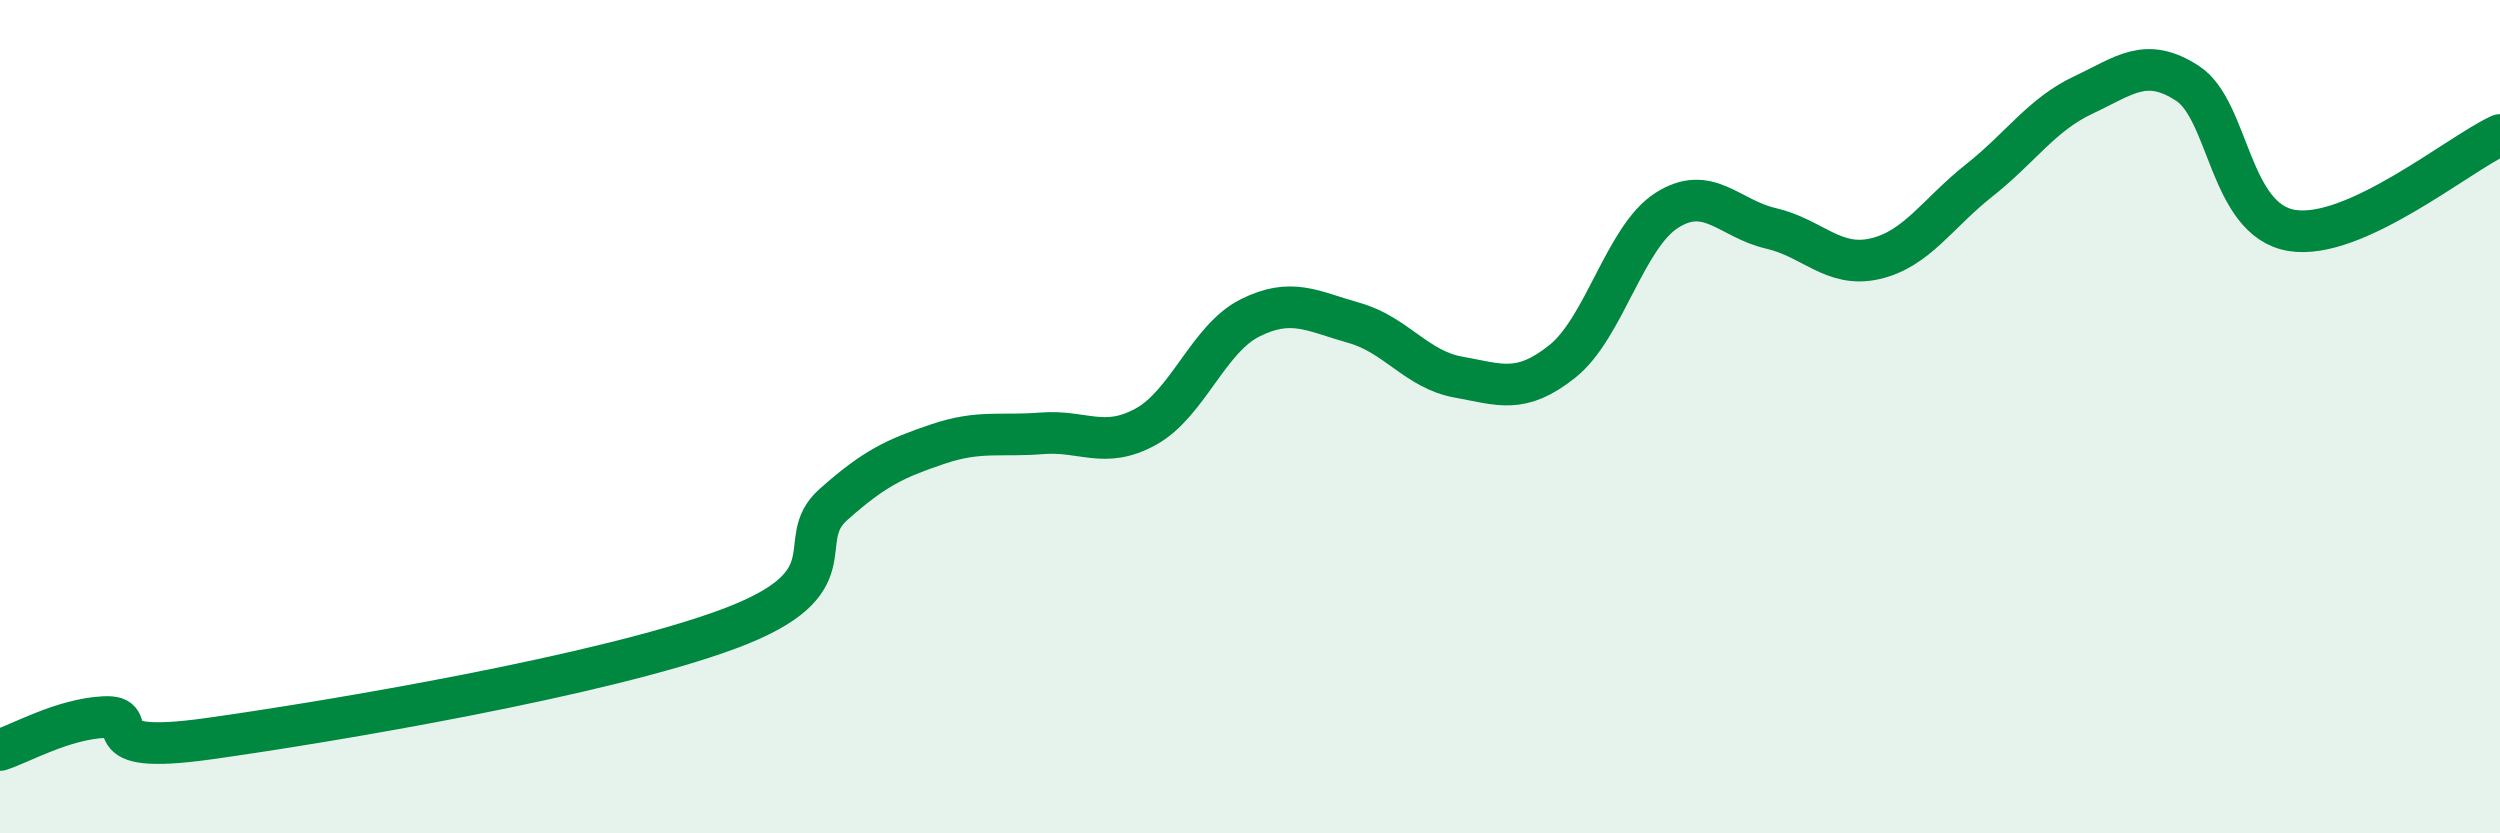
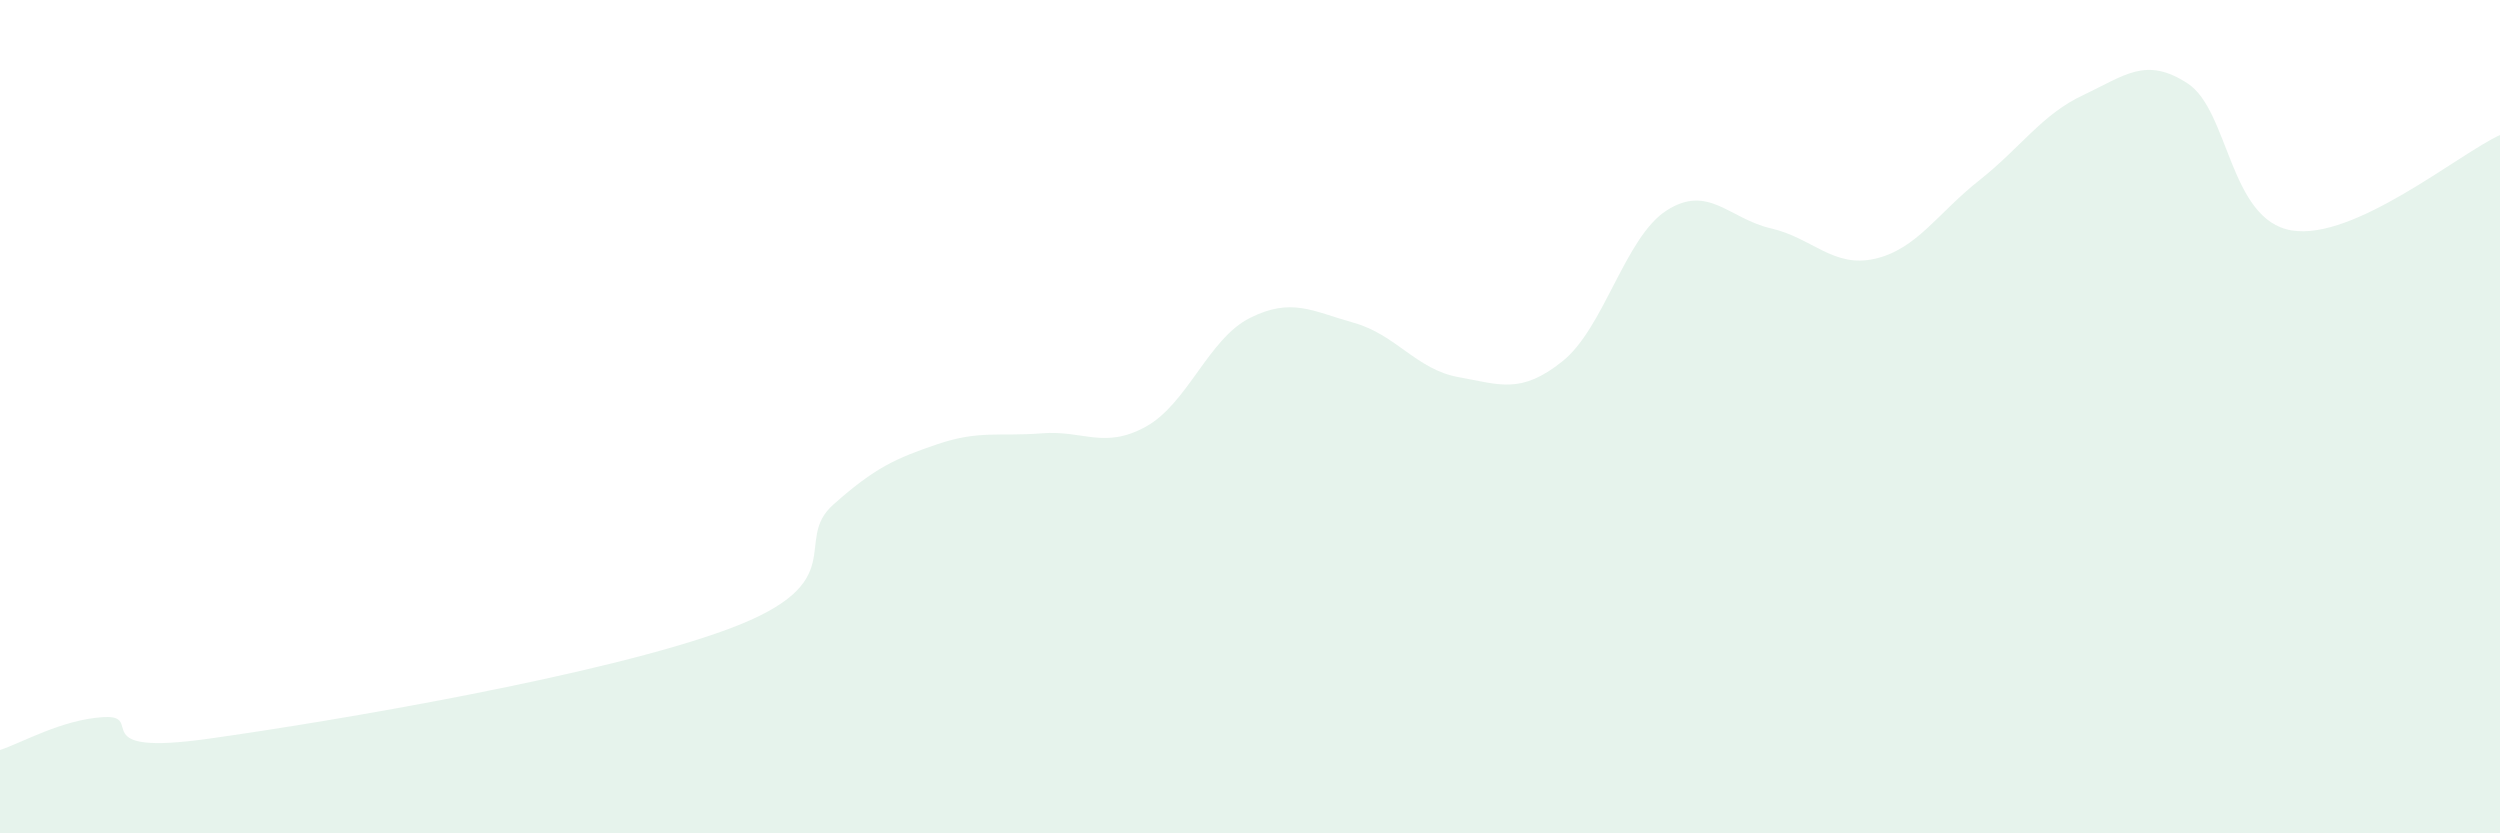
<svg xmlns="http://www.w3.org/2000/svg" width="60" height="20" viewBox="0 0 60 20">
  <path d="M 0,18 C 0.5,17.84 1.5,17.26 2.5,17.21 C 3.5,17.16 2,18.15 5,17.73 C 8,17.31 14.5,16.21 17.5,15.09 C 20.5,13.97 19,13 20,12.11 C 21,11.22 21.5,11 22.5,10.66 C 23.5,10.32 24,10.48 25,10.4 C 26,10.32 26.5,10.79 27.5,10.24 C 28.5,9.69 29,8.13 30,7.63 C 31,7.13 31.5,7.47 32.5,7.75 C 33.5,8.03 34,8.87 35,9.05 C 36,9.23 36.5,9.47 37.5,8.67 C 38.5,7.87 39,5.69 40,5.05 C 41,4.41 41.5,5.25 42.5,5.48 C 43.5,5.71 44,6.44 45,6.21 C 46,5.98 46.5,5.12 47.5,4.33 C 48.5,3.54 49,2.75 50,2.28 C 51,1.81 51.5,1.35 52.5,2 C 53.5,2.65 53.5,5.28 55,5.53 C 56.5,5.78 59,3.7 60,3.24L60 20L0 20Z" fill="#008740" opacity="0.1" stroke-linecap="round" stroke-linejoin="round" />
-   <path d="M 0,18 C 0.5,17.84 1.5,17.26 2.5,17.21 C 3.5,17.16 2,18.15 5,17.73 C 8,17.31 14.5,16.21 17.5,15.09 C 20.5,13.97 19,13 20,12.11 C 21,11.22 21.5,11 22.5,10.66 C 23.5,10.32 24,10.48 25,10.4 C 26,10.32 26.5,10.79 27.5,10.24 C 28.5,9.69 29,8.13 30,7.63 C 31,7.13 31.5,7.47 32.5,7.75 C 33.5,8.03 34,8.87 35,9.05 C 36,9.23 36.5,9.47 37.5,8.67 C 38.5,7.87 39,5.69 40,5.05 C 41,4.41 41.5,5.25 42.5,5.48 C 43.5,5.71 44,6.44 45,6.21 C 46,5.98 46.5,5.12 47.5,4.33 C 48.5,3.54 49,2.75 50,2.28 C 51,1.81 51.5,1.35 52.5,2 C 53.5,2.65 53.5,5.28 55,5.53 C 56.5,5.78 59,3.7 60,3.24" stroke="#008740" stroke-width="1" fill="none" stroke-linecap="round" stroke-linejoin="round" />
</svg>